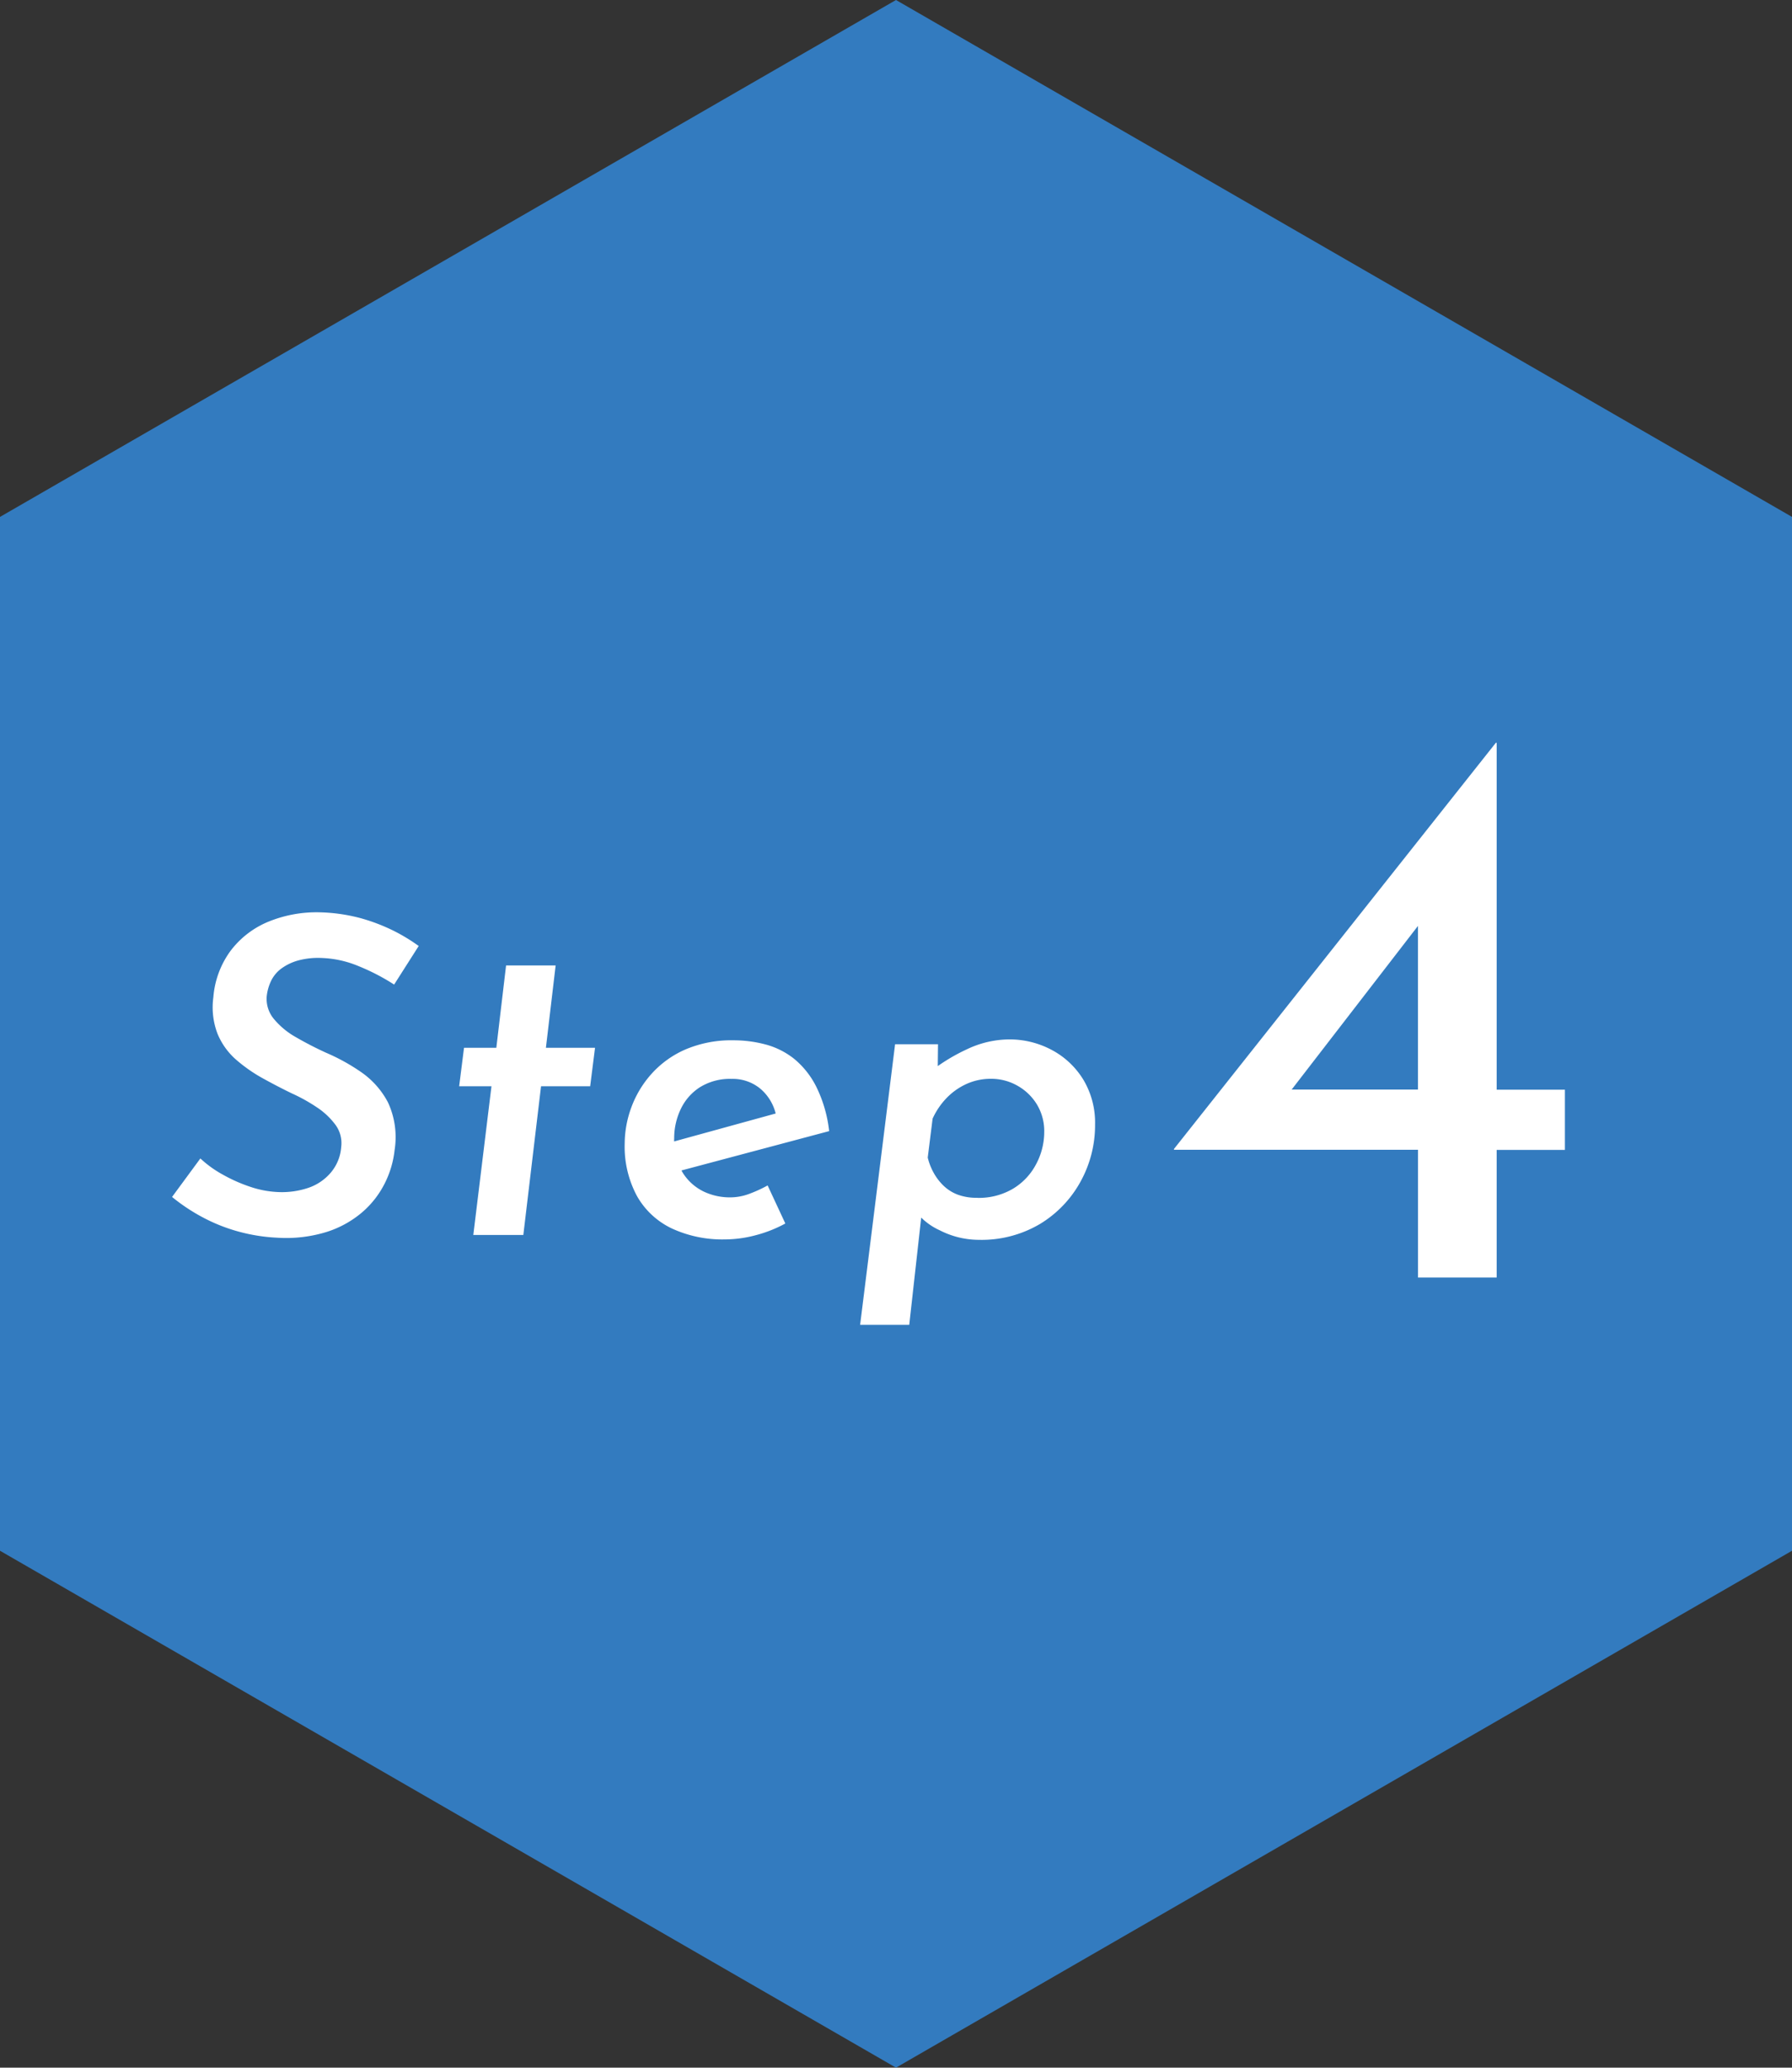
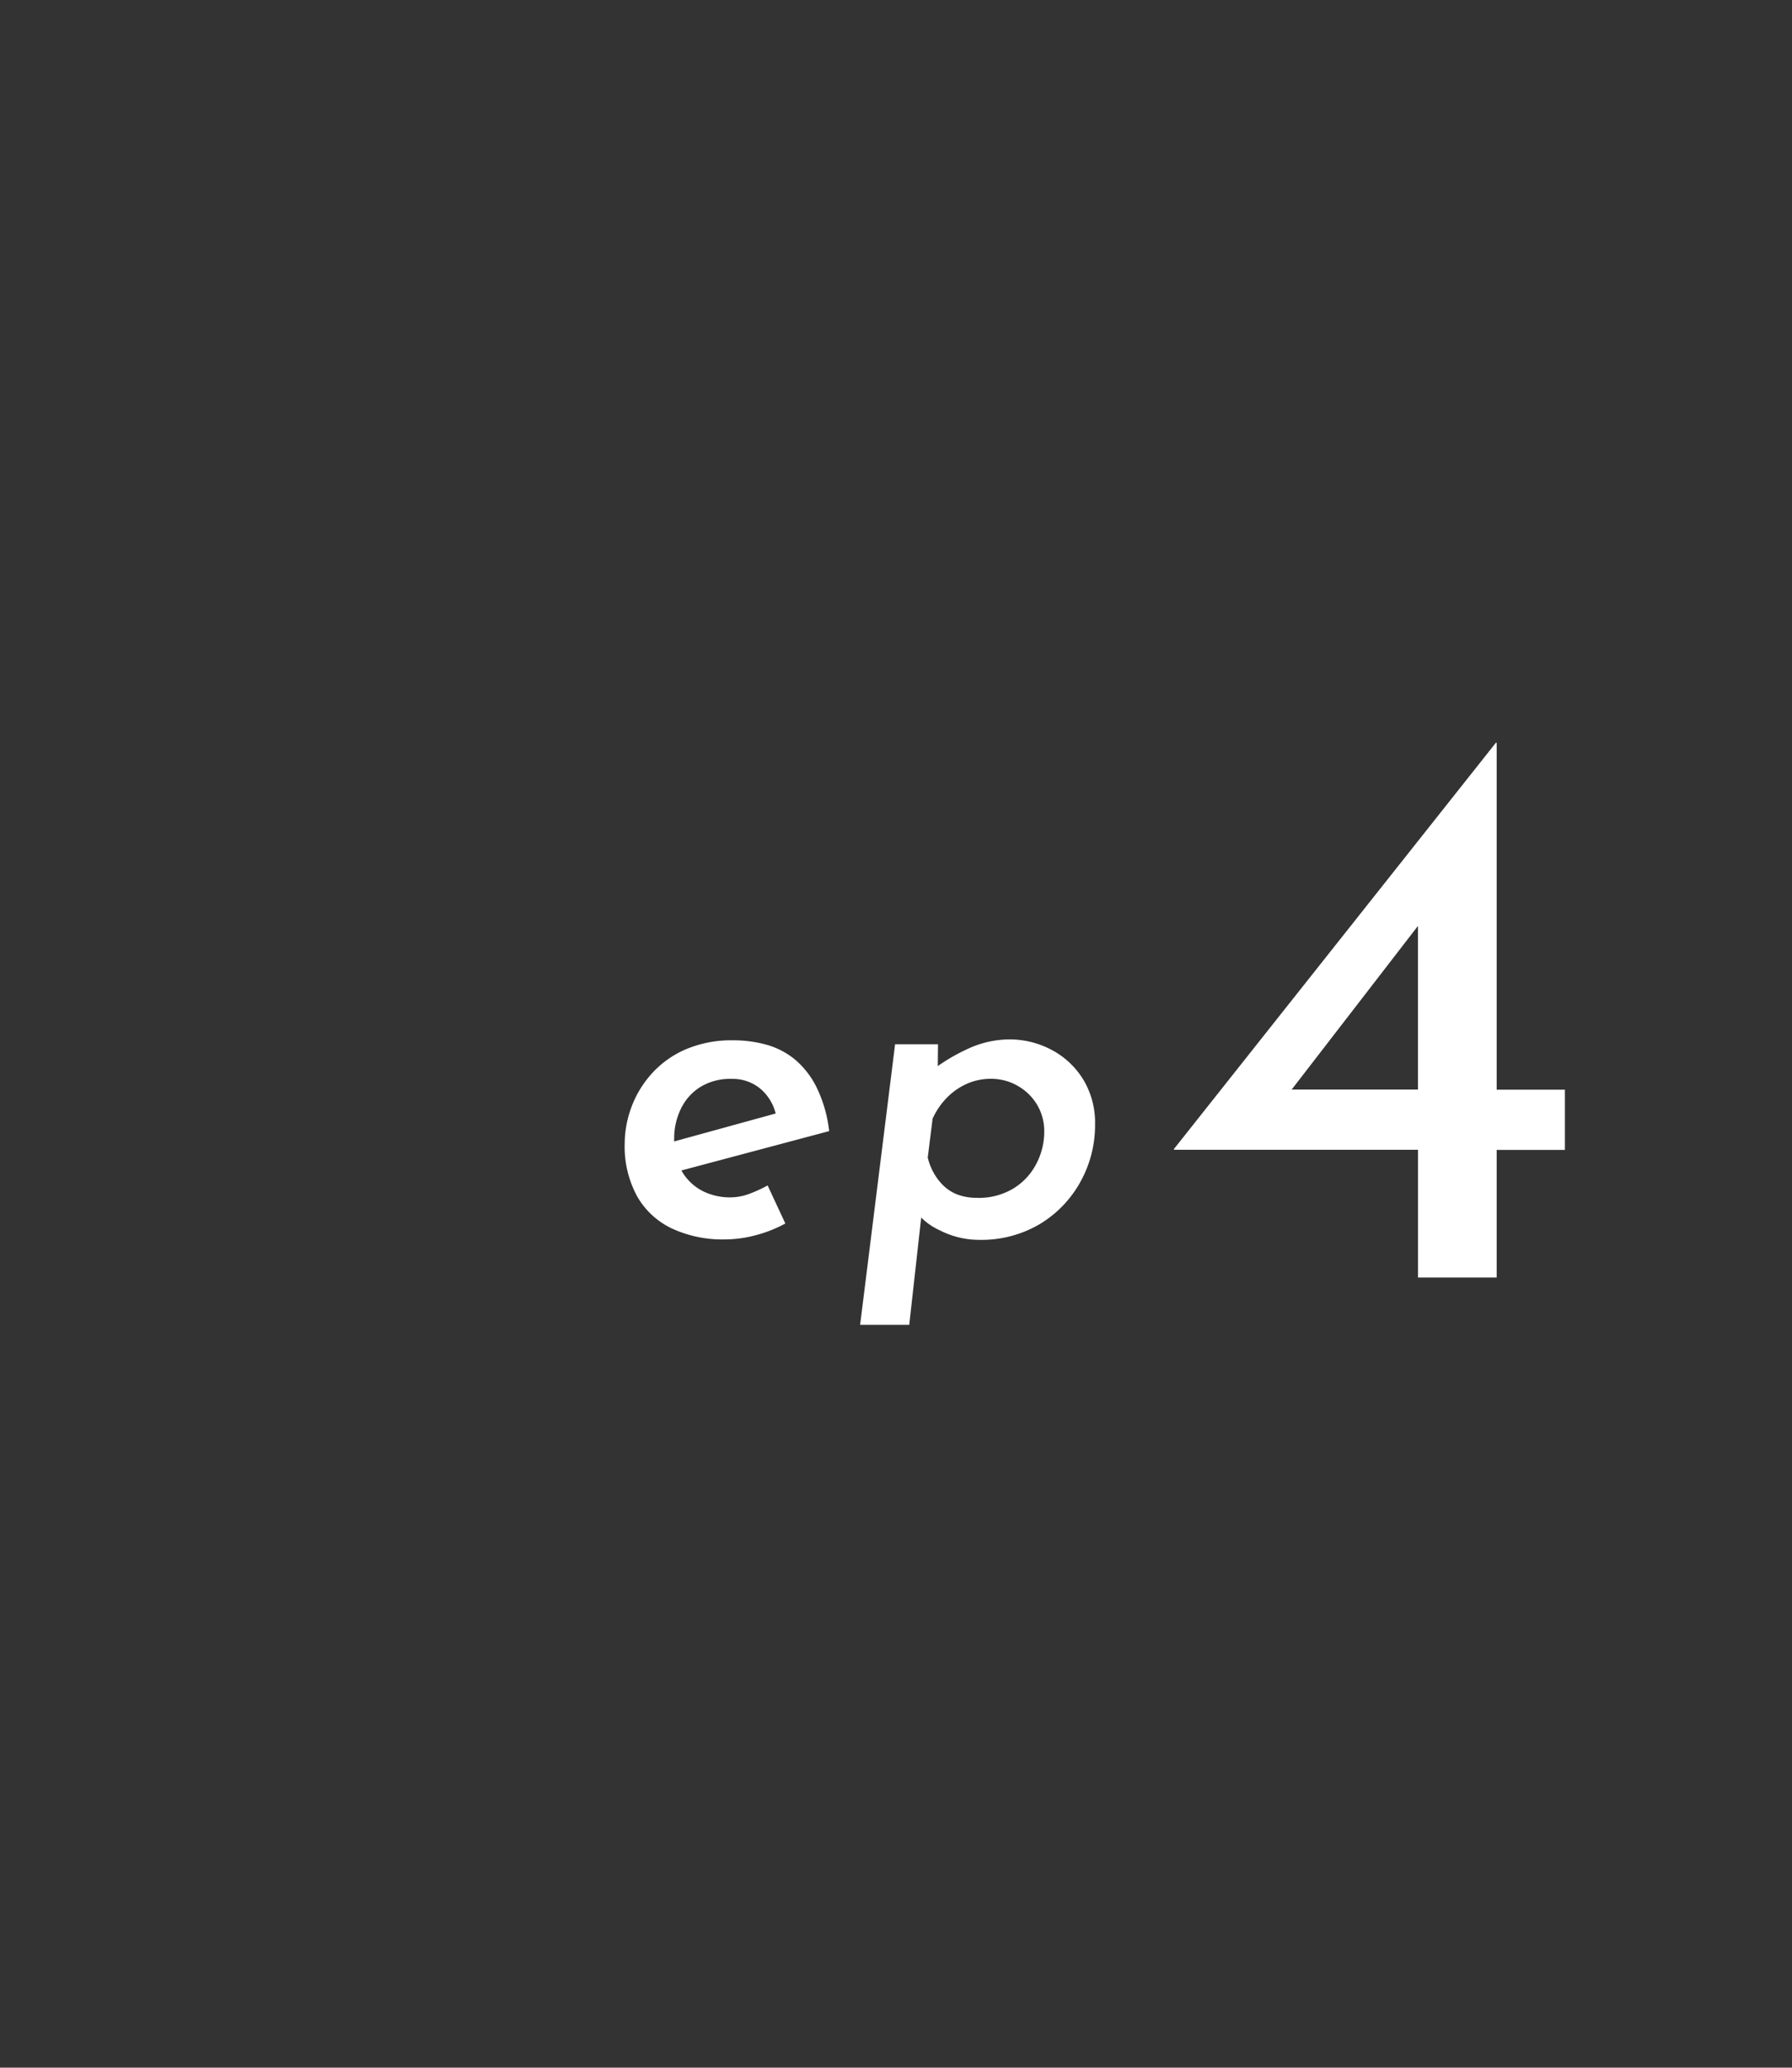
<svg xmlns="http://www.w3.org/2000/svg" width="64.053" height="73.905" viewBox="0 0 64.053 73.905">
  <rect x="0" y="0" width="64.053" height="73.905" fill="#333333" stroke="none" />
  <g id="グループ_2895" data-name="グループ 2895" transform="translate(-253 -14216)">
-     <path id="多角形_23" data-name="多角形 23" d="M55.429,0,73.905,32.027,55.429,64.053H18.476L0,32.027,18.476,0Z" transform="translate(317.053 14216) rotate(90)" fill="#337bbf" />
    <g id="グループ_2896" data-name="グループ 2896" transform="translate(2329.147 6680.501)">
      <g id="グループ_2871" data-name="グループ 2871" transform="translate(-2070 7568.109)">
-         <path id="パス_29531" data-name="パス 29531" d="M-4041.692,1399.4a7.565,7.565,0,0,0-1.266-.657,3.739,3.739,0,0,0-1.313-.293,2.752,2.752,0,0,0-.846.087,1.872,1.872,0,0,0-.6.285,1.2,1.2,0,0,0-.372.443,1.683,1.683,0,0,0-.158.562,1.119,1.119,0,0,0,.261.807,2.806,2.806,0,0,0,.8.656q.506.293,1.06.546a7.113,7.113,0,0,1,1.265.7,3.021,3.021,0,0,1,.949,1.076,2.949,2.949,0,0,1,.237,1.7,3.468,3.468,0,0,1-.356,1.2,3.336,3.336,0,0,1-.814,1.036,3.649,3.649,0,0,1-1.281.7,4.891,4.891,0,0,1-1.74.2,6.348,6.348,0,0,1-1.368-.214,6.17,6.17,0,0,1-1.273-.5,6.668,6.668,0,0,1-1.123-.743l1.012-1.376a3.962,3.962,0,0,0,.815.585,5.612,5.612,0,0,0,.988.435,3.558,3.558,0,0,0,1,.182,2.962,2.962,0,0,0,1.052-.15,1.819,1.819,0,0,0,.807-.546,1.592,1.592,0,0,0,.372-.918,1.1,1.1,0,0,0-.206-.791,2.622,2.622,0,0,0-.664-.625,6.182,6.182,0,0,0-.9-.5q-.49-.237-1.021-.53a5.517,5.517,0,0,1-.965-.672,2.488,2.488,0,0,1-.664-.925,2.639,2.639,0,0,1-.15-1.305,3.229,3.229,0,0,1,.609-1.653,3.234,3.234,0,0,1,1.345-1.044,4.545,4.545,0,0,1,1.874-.34,6.171,6.171,0,0,1,1.456.214,6.7,6.7,0,0,1,1.139.435,6.436,6.436,0,0,1,.917.554Z" transform="translate(4049.633 -1396.818)" fill="#fff" />
-         <path id="パス_29532" data-name="パス 29532" d="M-4014.637,1402.981h1.772l-.348,2.942h1.756l-.174,1.376h-1.756l-.633,5.315h-1.788l.649-5.315h-1.155l.174-1.376h1.155Z" transform="translate(4026.579 -1401.082)" fill="#fff" />
        <path id="パス_29533" data-name="パス 29533" d="M-3993.347,1417.274a1.958,1.958,0,0,0,.688-.126,4.907,4.907,0,0,0,.656-.3l.633,1.36a4.665,4.665,0,0,1-1.06.419,4.334,4.334,0,0,1-1.107.15,4.3,4.3,0,0,1-1.882-.388,2.816,2.816,0,0,1-1.25-1.155,3.724,3.724,0,0,1-.443-1.89,3.782,3.782,0,0,1,.23-1.266,3.7,3.7,0,0,1,.712-1.2,3.5,3.5,0,0,1,1.218-.886,4.182,4.182,0,0,1,1.732-.332,4.425,4.425,0,0,1,1.147.15,2.792,2.792,0,0,1,1.02.514,3.071,3.071,0,0,1,.791,1,4.766,4.766,0,0,1,.458,1.582l-5.583,1.487-.285-1.028,4.6-1.266-.633.222a1.7,1.7,0,0,0-.562-.934,1.547,1.547,0,0,0-1.02-.348,2.039,2.039,0,0,0-1.139.3,1.887,1.887,0,0,0-.688.791,2.4,2.4,0,0,0-.229,1.028,2.229,2.229,0,0,0,.3,1.226,1.813,1.813,0,0,0,.751.68A2.173,2.173,0,0,0-3993.347,1417.274Z" transform="translate(4013.294 -1407.086)" fill="#fff" />
        <path id="パス_29534" data-name="パス 29534" d="M-3965.559,1418.721a3.078,3.078,0,0,1-1.392-.34,2.275,2.275,0,0,1-.981-.846l.411-.458-.522,4.682h-1.756l1.25-10.029h1.534l-.016,1.534-.38-.459a6.693,6.693,0,0,1,1.439-.9,3.555,3.555,0,0,1,1.487-.348,3.194,3.194,0,0,1,1.542.38,2.931,2.931,0,0,1,1.123,1.06,2.987,2.987,0,0,1,.419,1.6,4.171,4.171,0,0,1-.514,2.033,4.036,4.036,0,0,1-1.447,1.519A4.1,4.1,0,0,1-3965.559,1418.721Zm-.047-1.5a2.4,2.4,0,0,0,1.266-.324,2.217,2.217,0,0,0,.83-.878,2.442,2.442,0,0,0,.292-1.155,1.846,1.846,0,0,0-.261-.981,1.9,1.9,0,0,0-.7-.673,1.888,1.888,0,0,0-.941-.245,2.1,2.1,0,0,0-.854.174,2.329,2.329,0,0,0-.712.49,2.621,2.621,0,0,0-.522.76l-.174,1.392a2.158,2.158,0,0,0,.2.522,1.961,1.961,0,0,0,.348.467,1.5,1.5,0,0,0,.514.332A1.93,1.93,0,0,0-3965.607,1417.218Z" transform="translate(3994.396 -1407.015)" fill="#fff" />
      </g>
      <g id="グループ_2872" data-name="グループ 2872" transform="translate(-2034.185 7562.051)">
        <path id="パス_29535" data-name="パス 29535" d="M-3933.388,1391.7v-.029l11.506-14.519h.029v12.4h2.439v2.152h-2.439v4.563h-2.812V1391.7Zm8.924-8.264-4.85,6.284-.431-.172h5.079v-6.628Z" transform="translate(3933.388 -1377.155)" fill="#fff" />
      </g>
    </g>
  </g>
</svg>